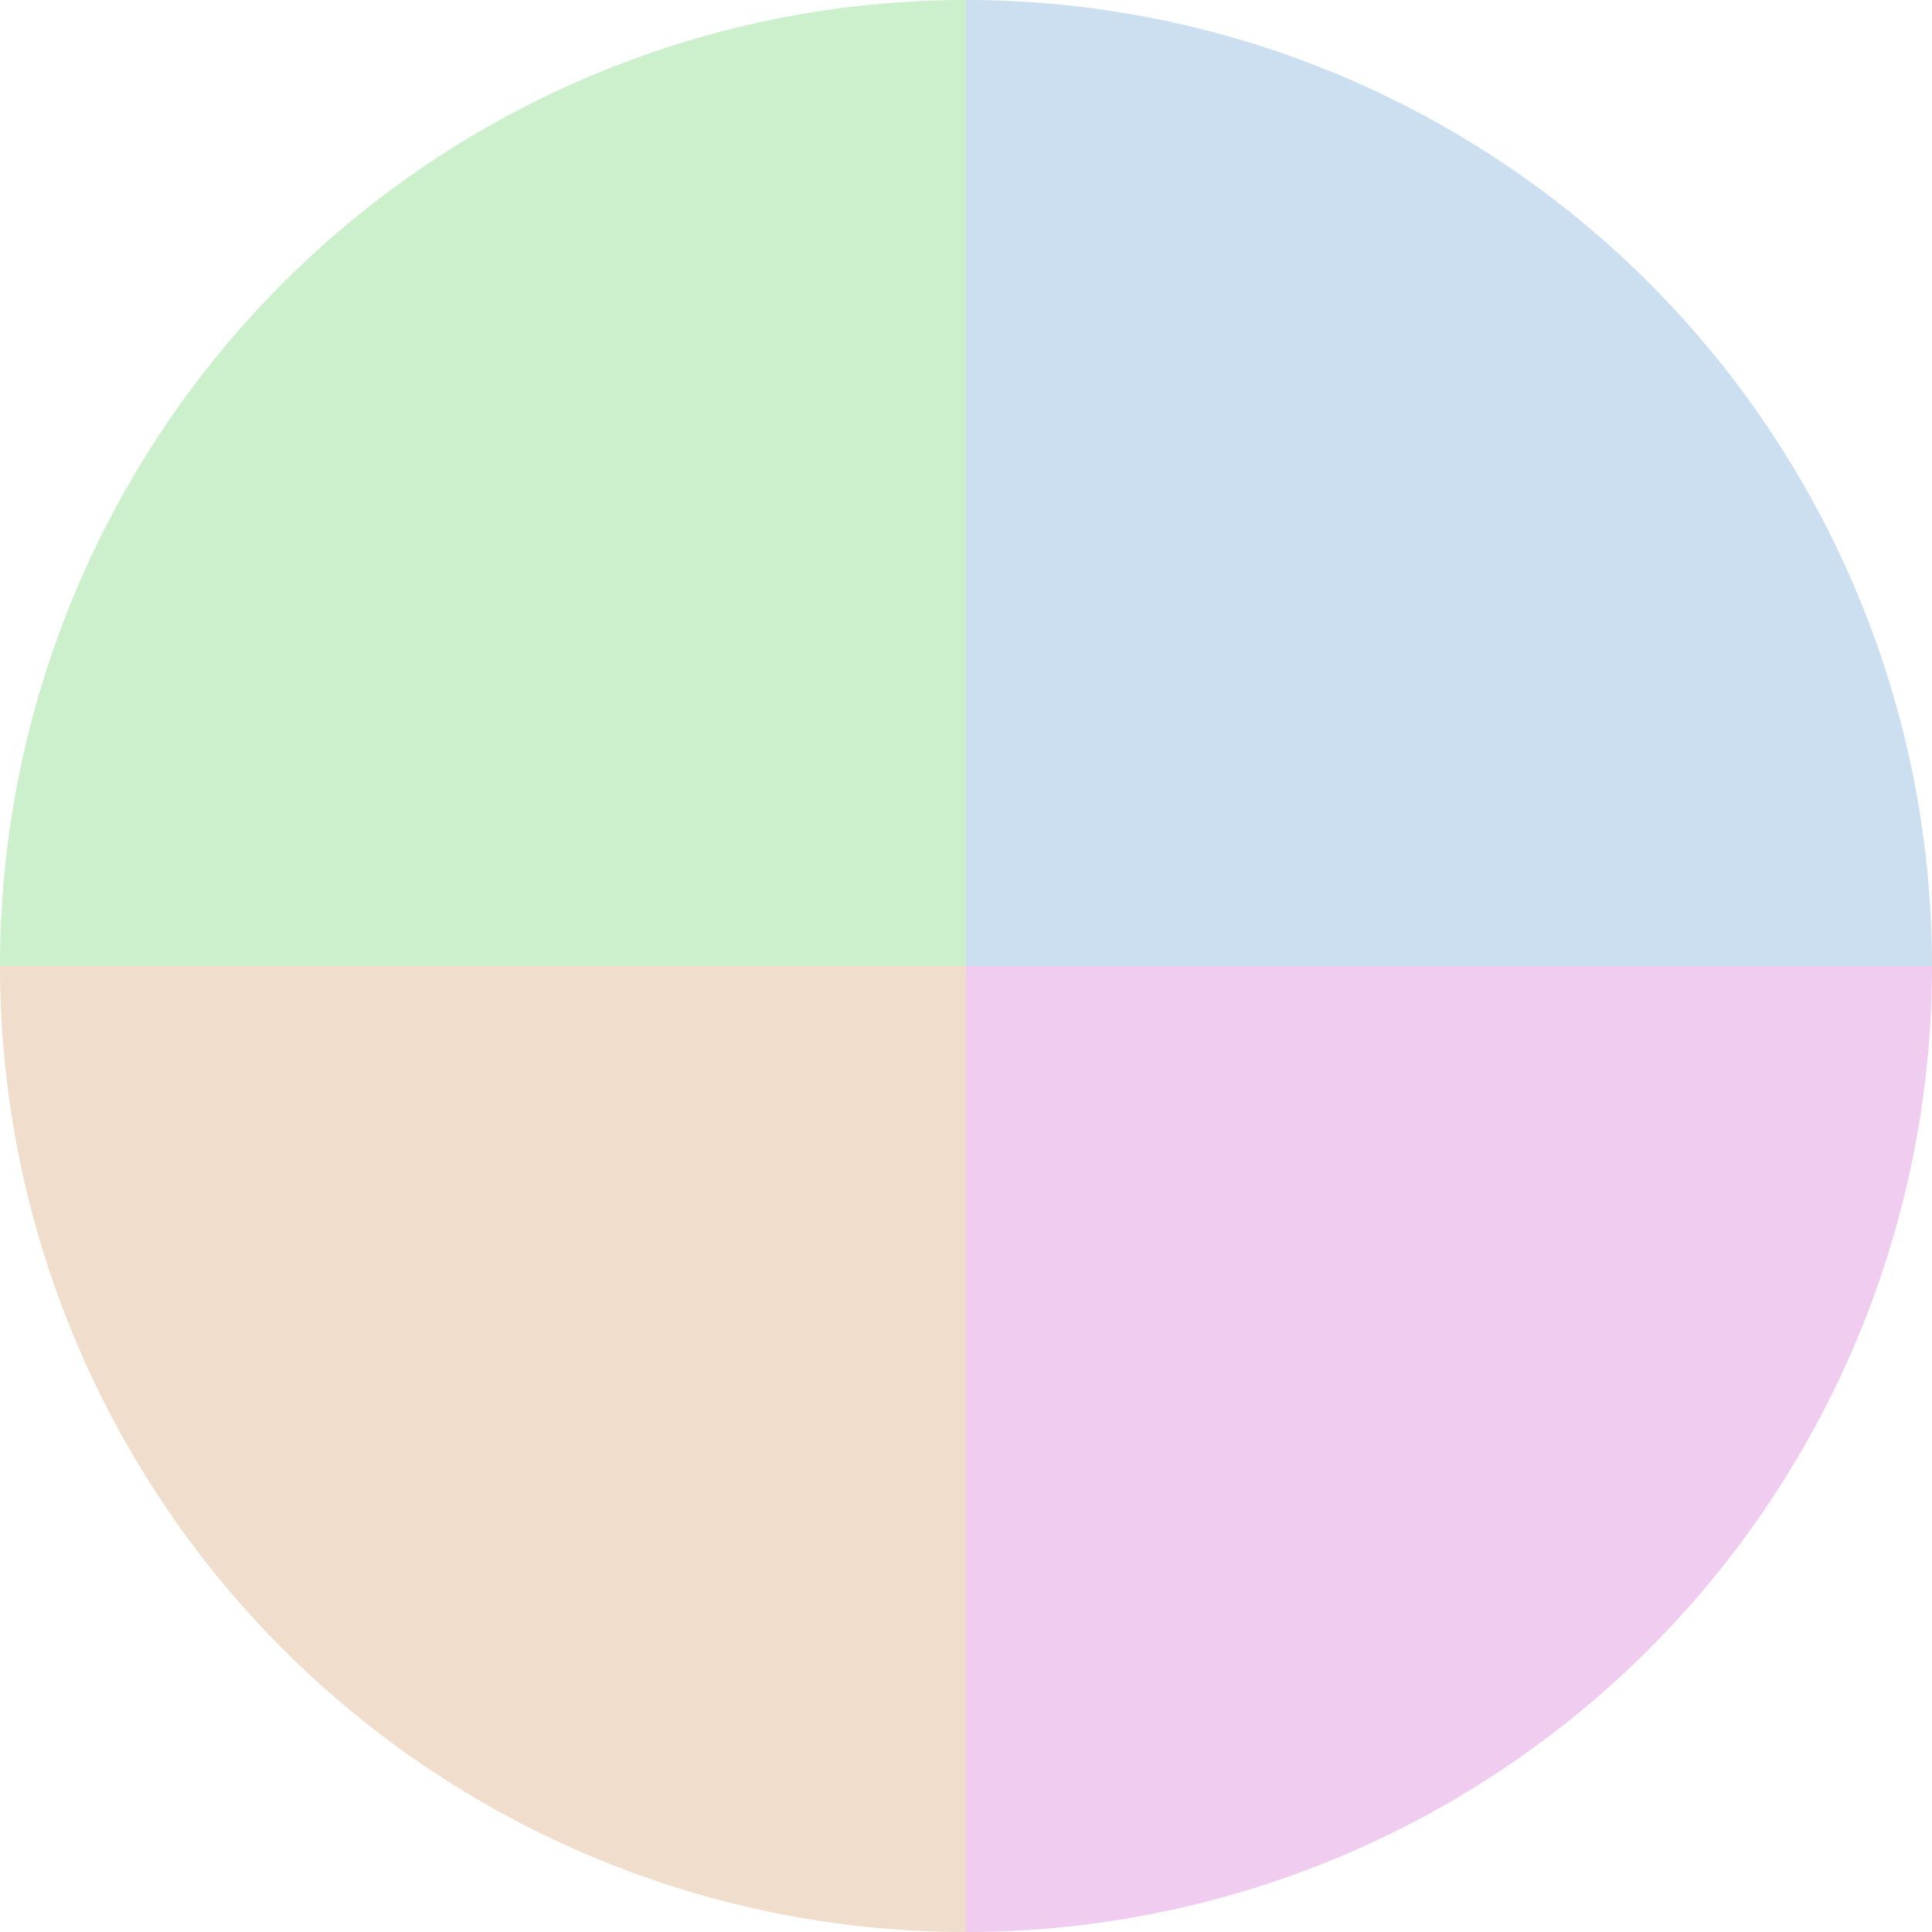
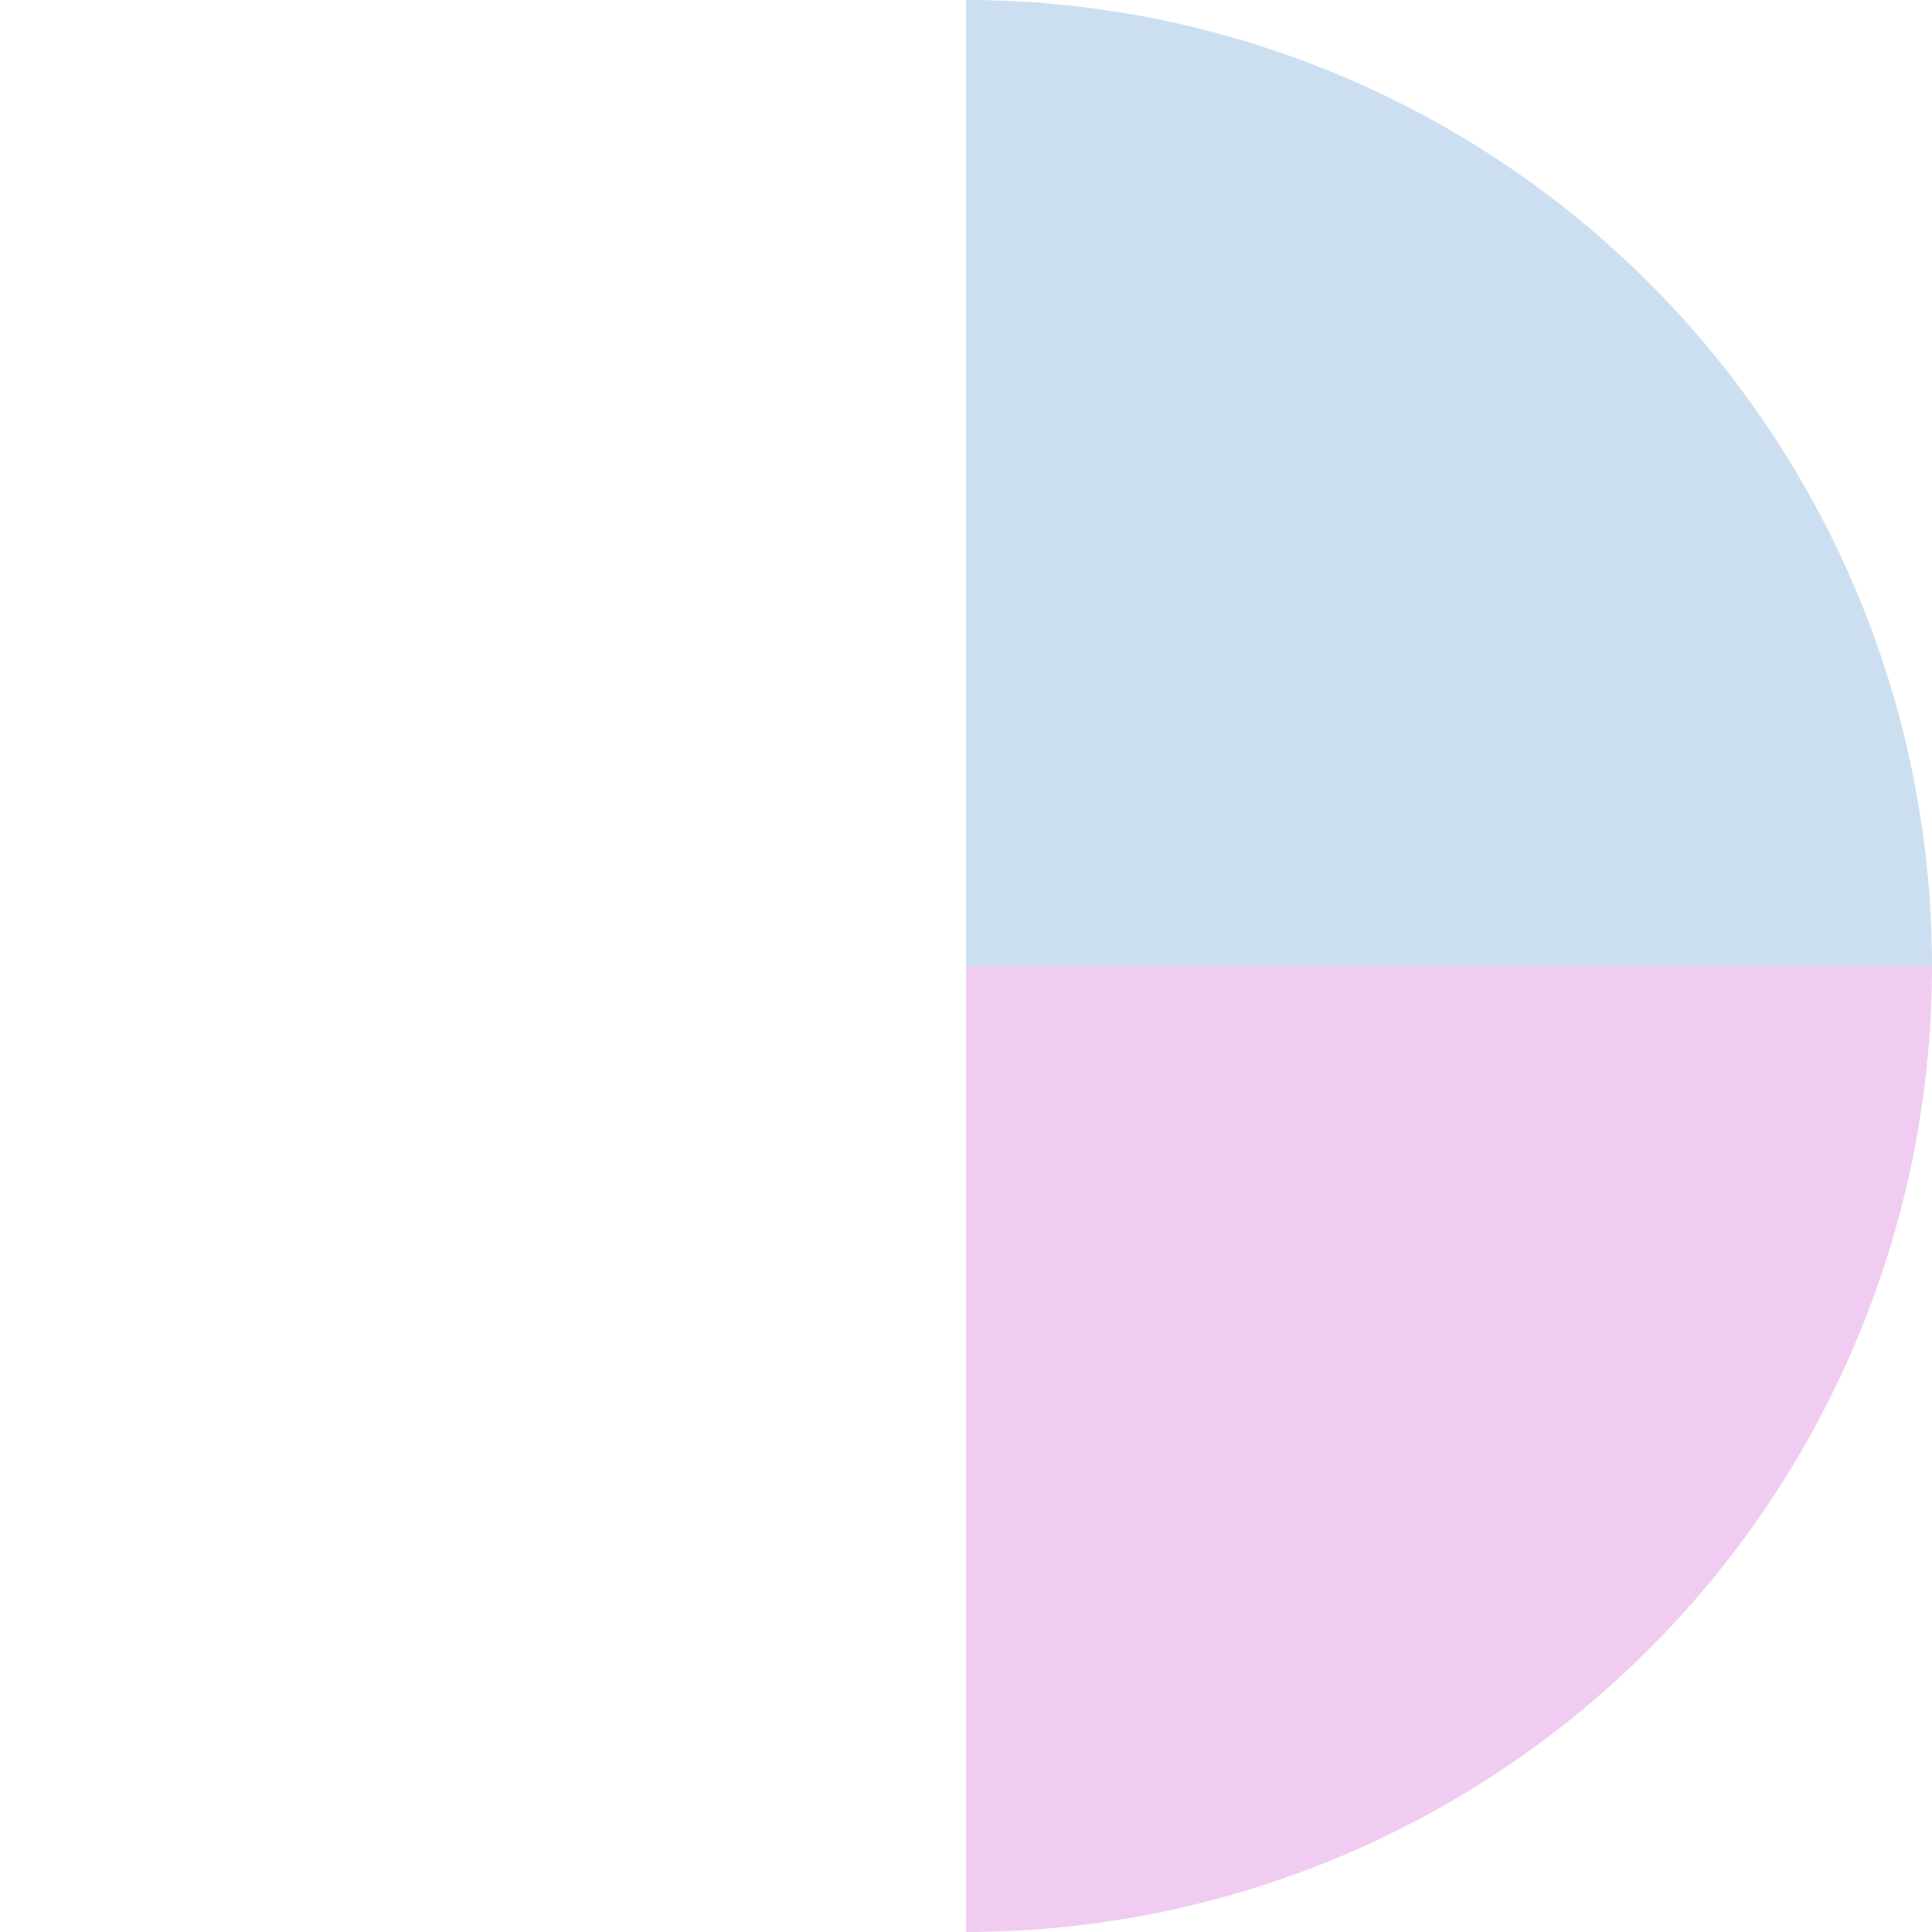
<svg xmlns="http://www.w3.org/2000/svg" width="500" height="500" viewBox="-1 -1 2 2">
  <path d="M 0 -1               A 1,1 0 0,1 1 0             L 0,0              z" fill="#ccdff0" />
  <path d="M 1 0               A 1,1 0 0,1 0 1             L 0,0              z" fill="#efccf0" />
-   <path d="M 0 1               A 1,1 0 0,1 -1 0             L 0,0              z" fill="#f0ddcc" />
-   <path d="M -1 0               A 1,1 0 0,1 -0 -1             L 0,0              z" fill="#cdf0cc" />
+   <path d="M 0 1               L 0,0              z" fill="#f0ddcc" />
</svg>